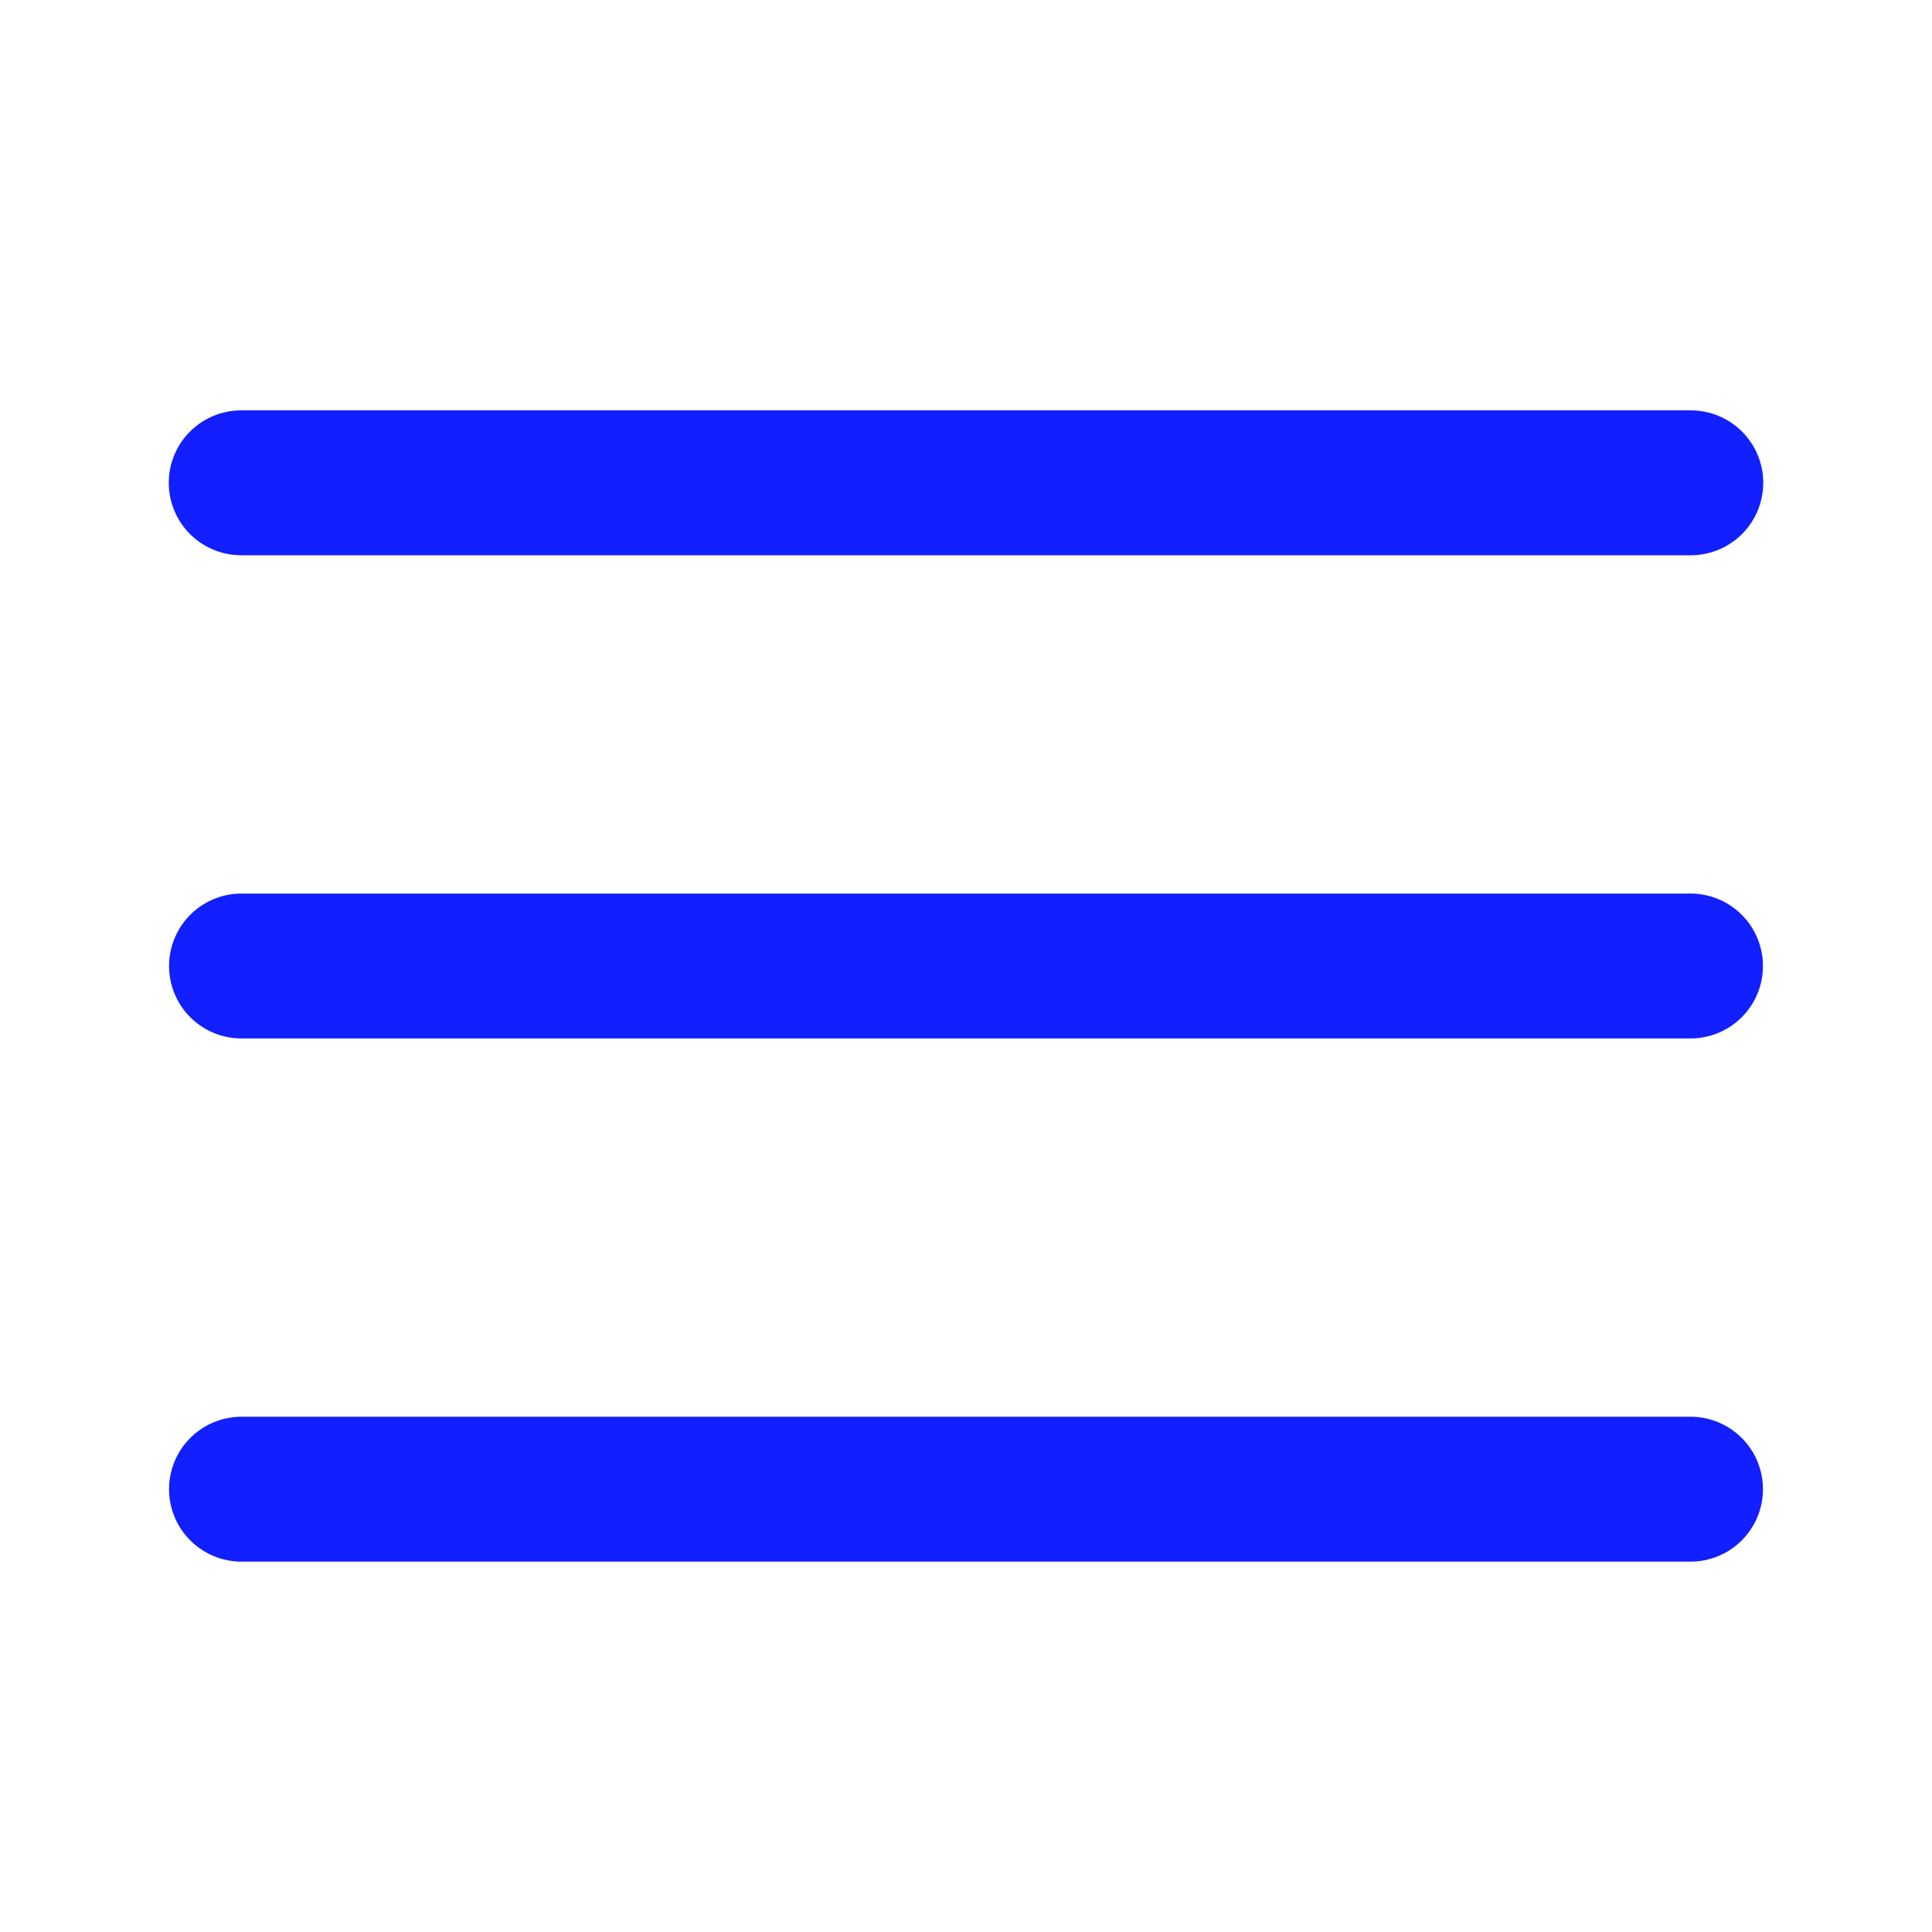
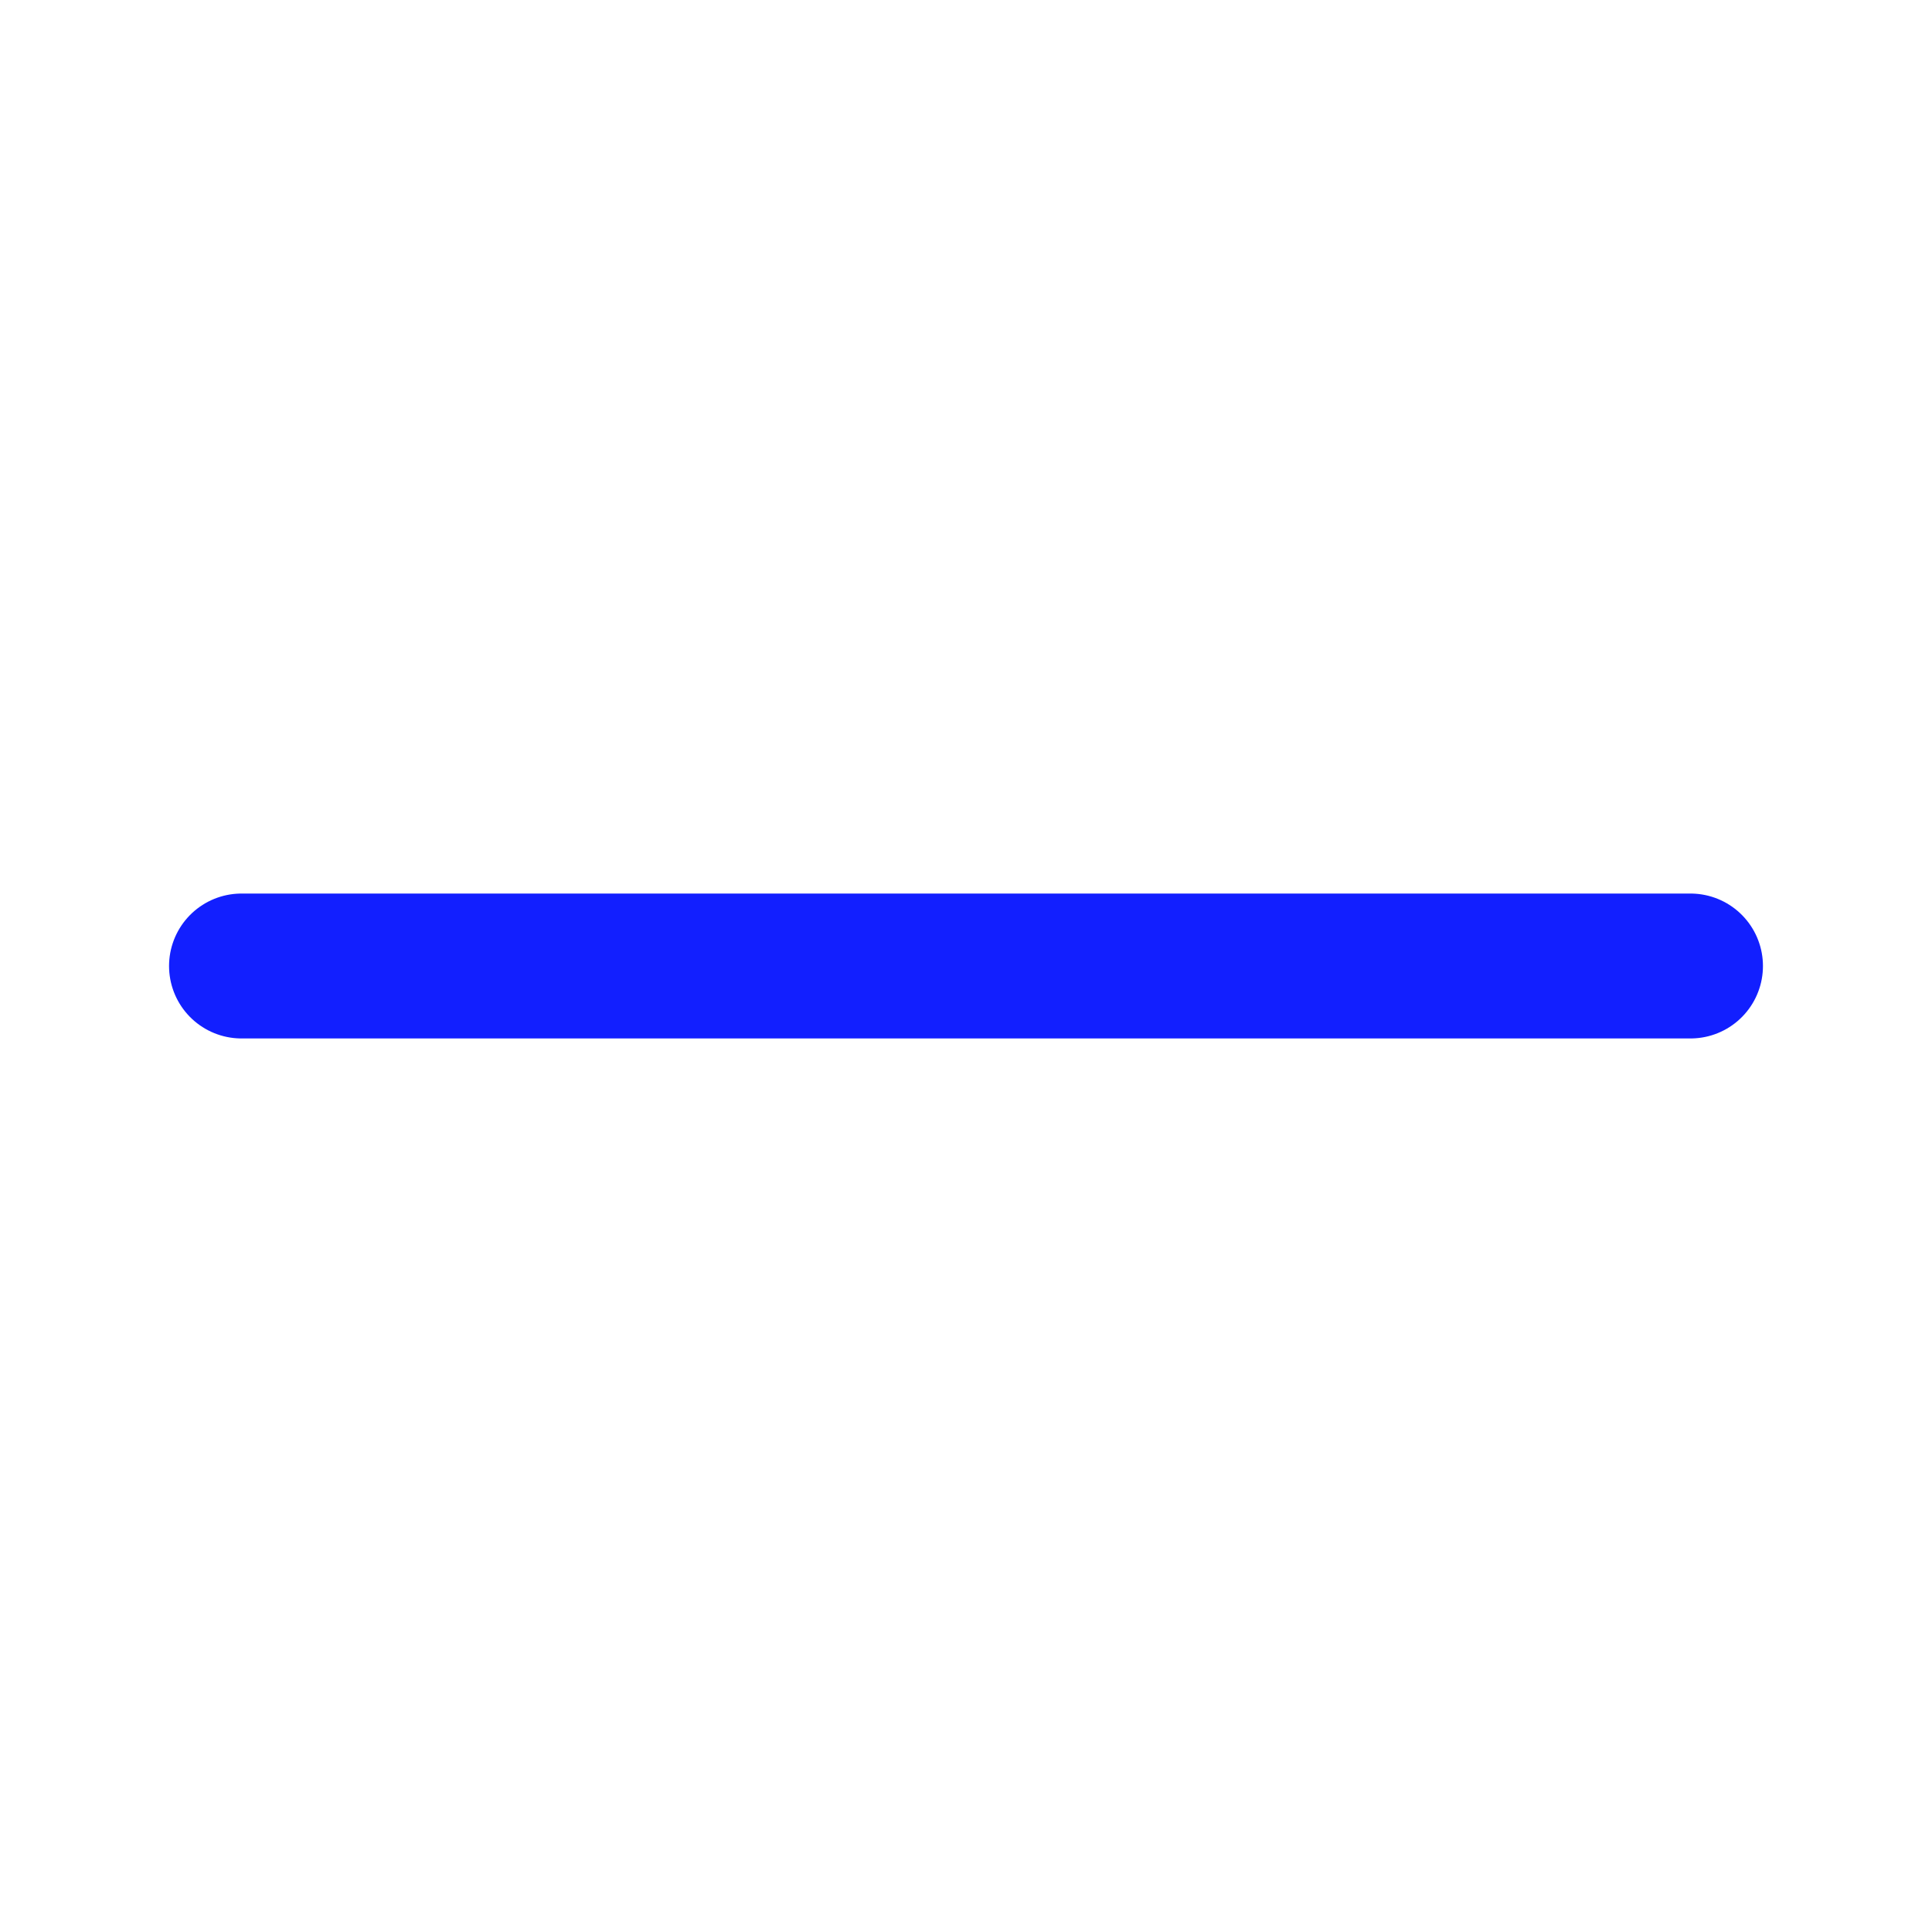
<svg xmlns="http://www.w3.org/2000/svg" width="20" height="20" viewBox="0 0 20 20" fill="none">
-   <path d="M2.497 4.998H17.503" stroke="#121FFF" stroke-width="1.5" stroke-linecap="round" stroke-linejoin="round" />
  <path d="M17.5 10H2.5" stroke="#121FFF" stroke-width="1.5" stroke-linecap="round" stroke-linejoin="round" />
-   <path d="M2.5 15.416H17.5" stroke="#121FFF" stroke-width="1.5" stroke-linecap="round" stroke-linejoin="round" />
</svg>